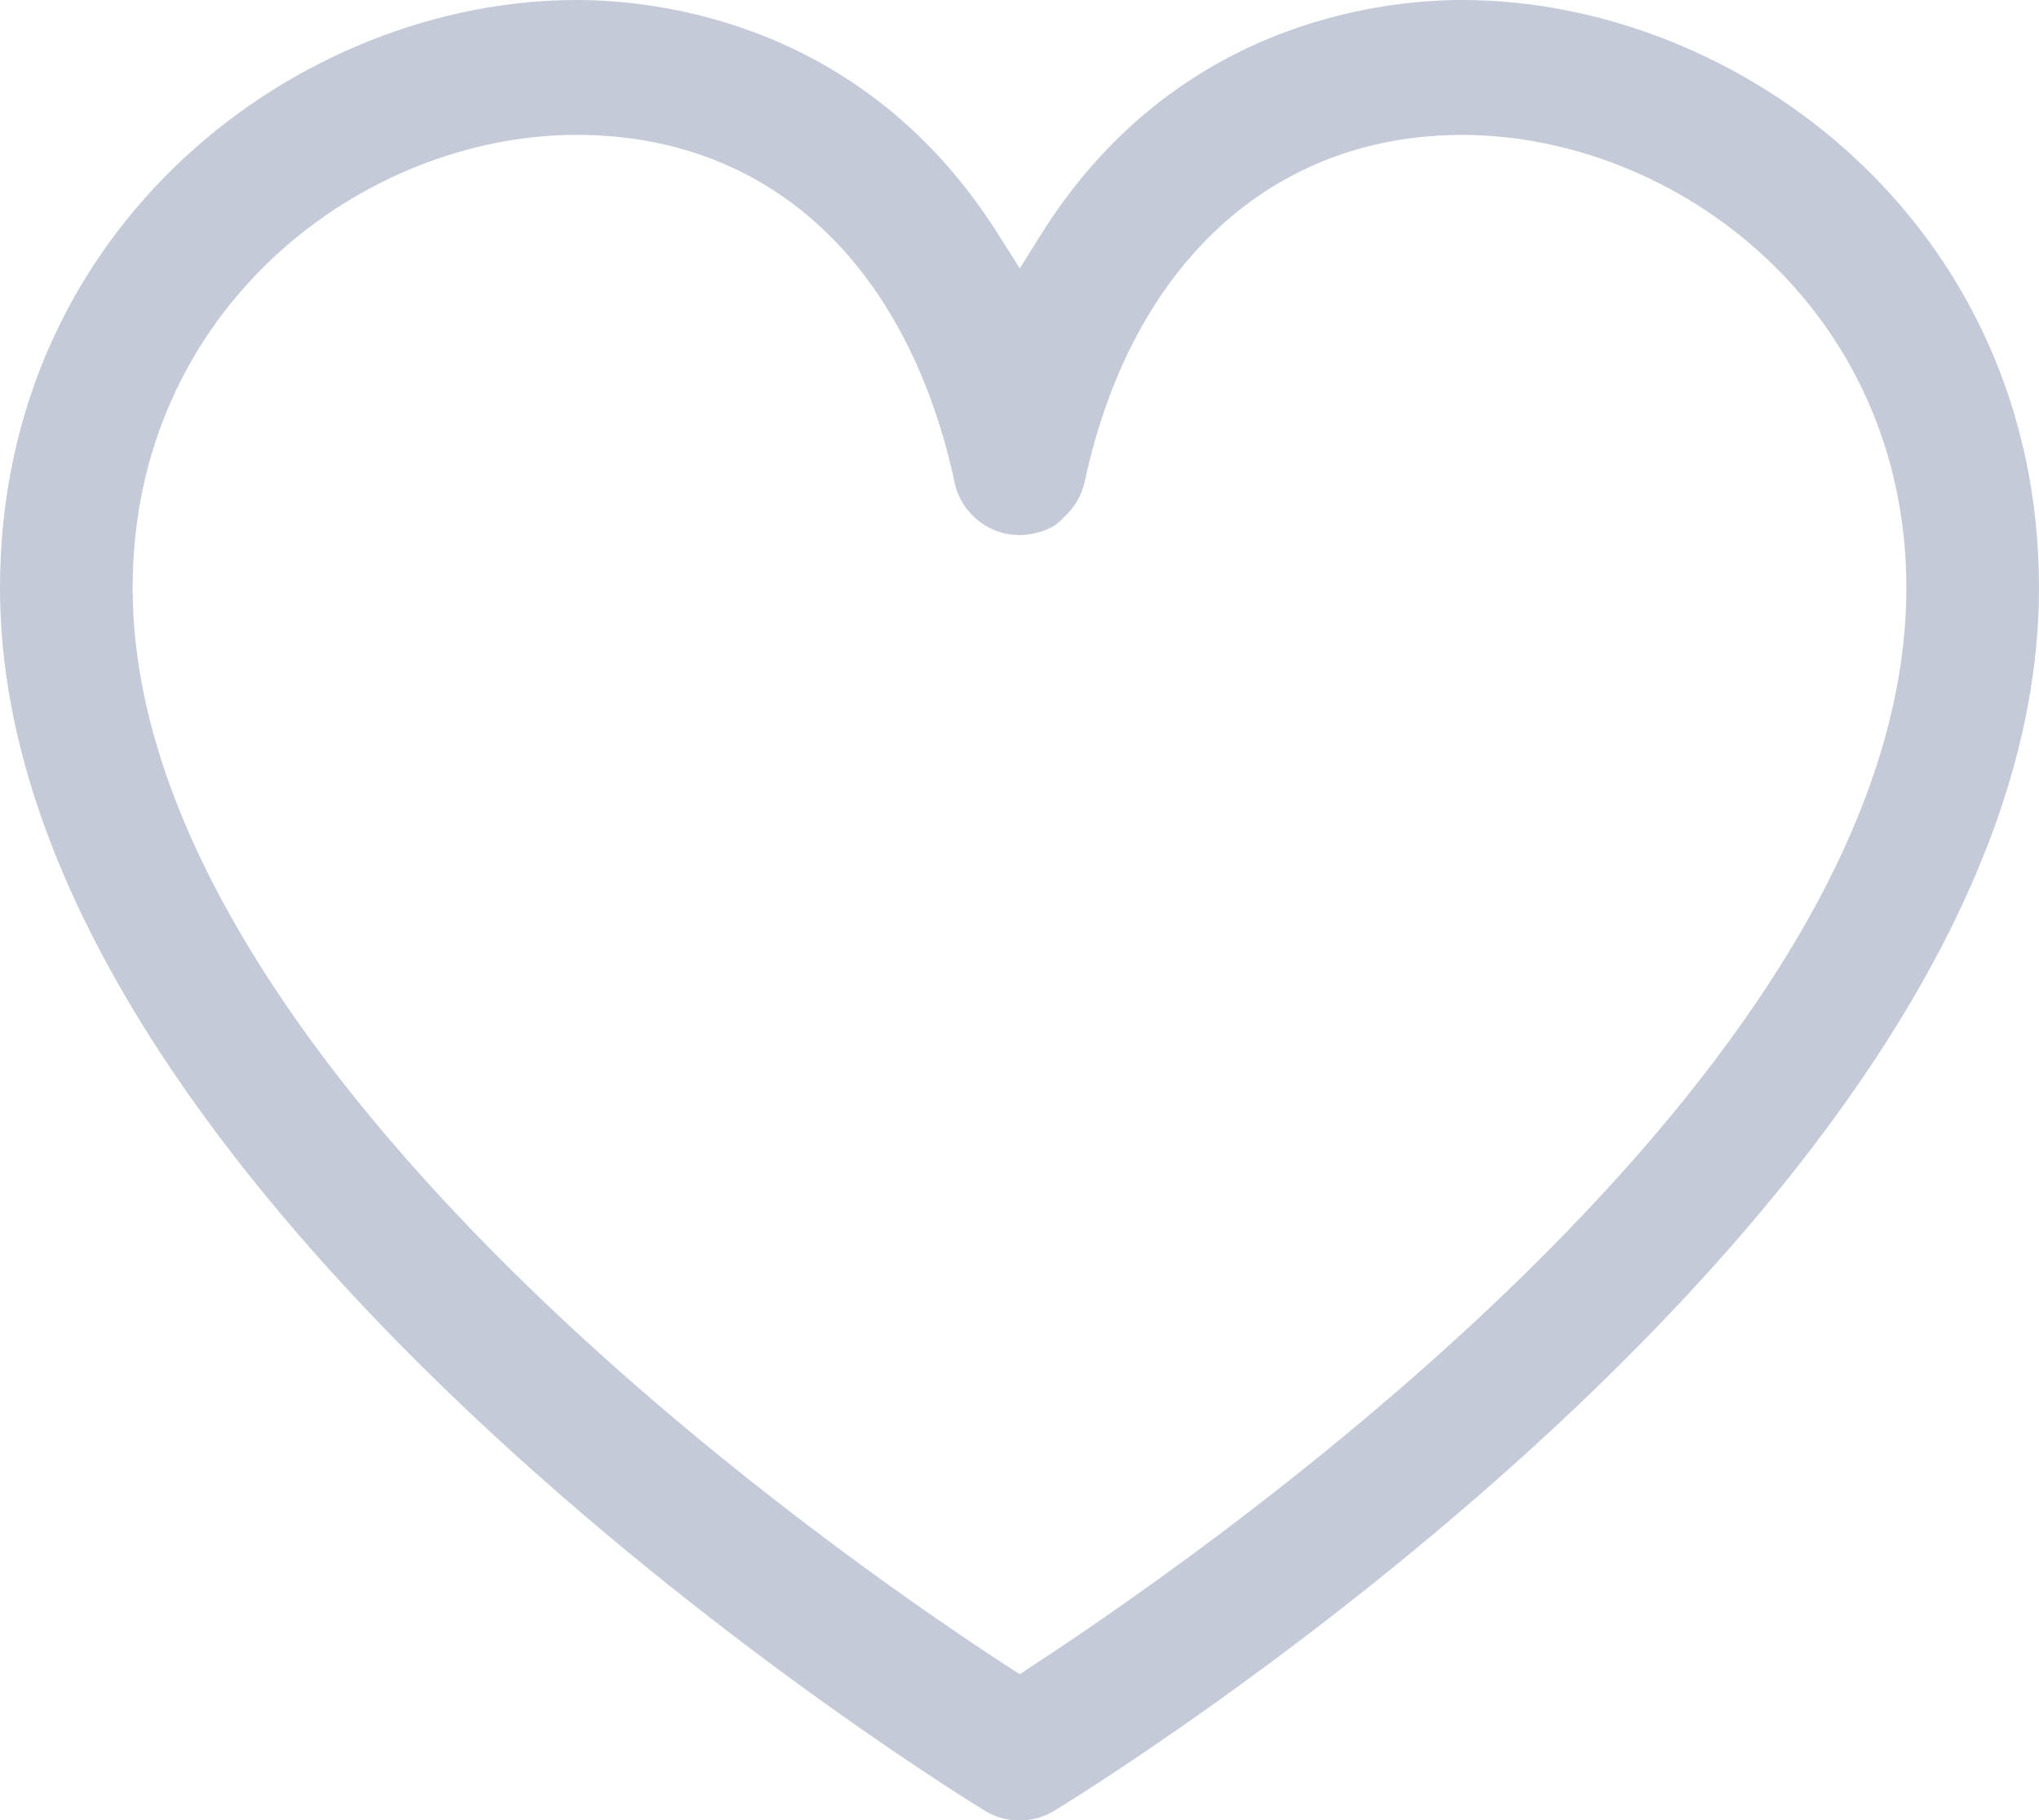
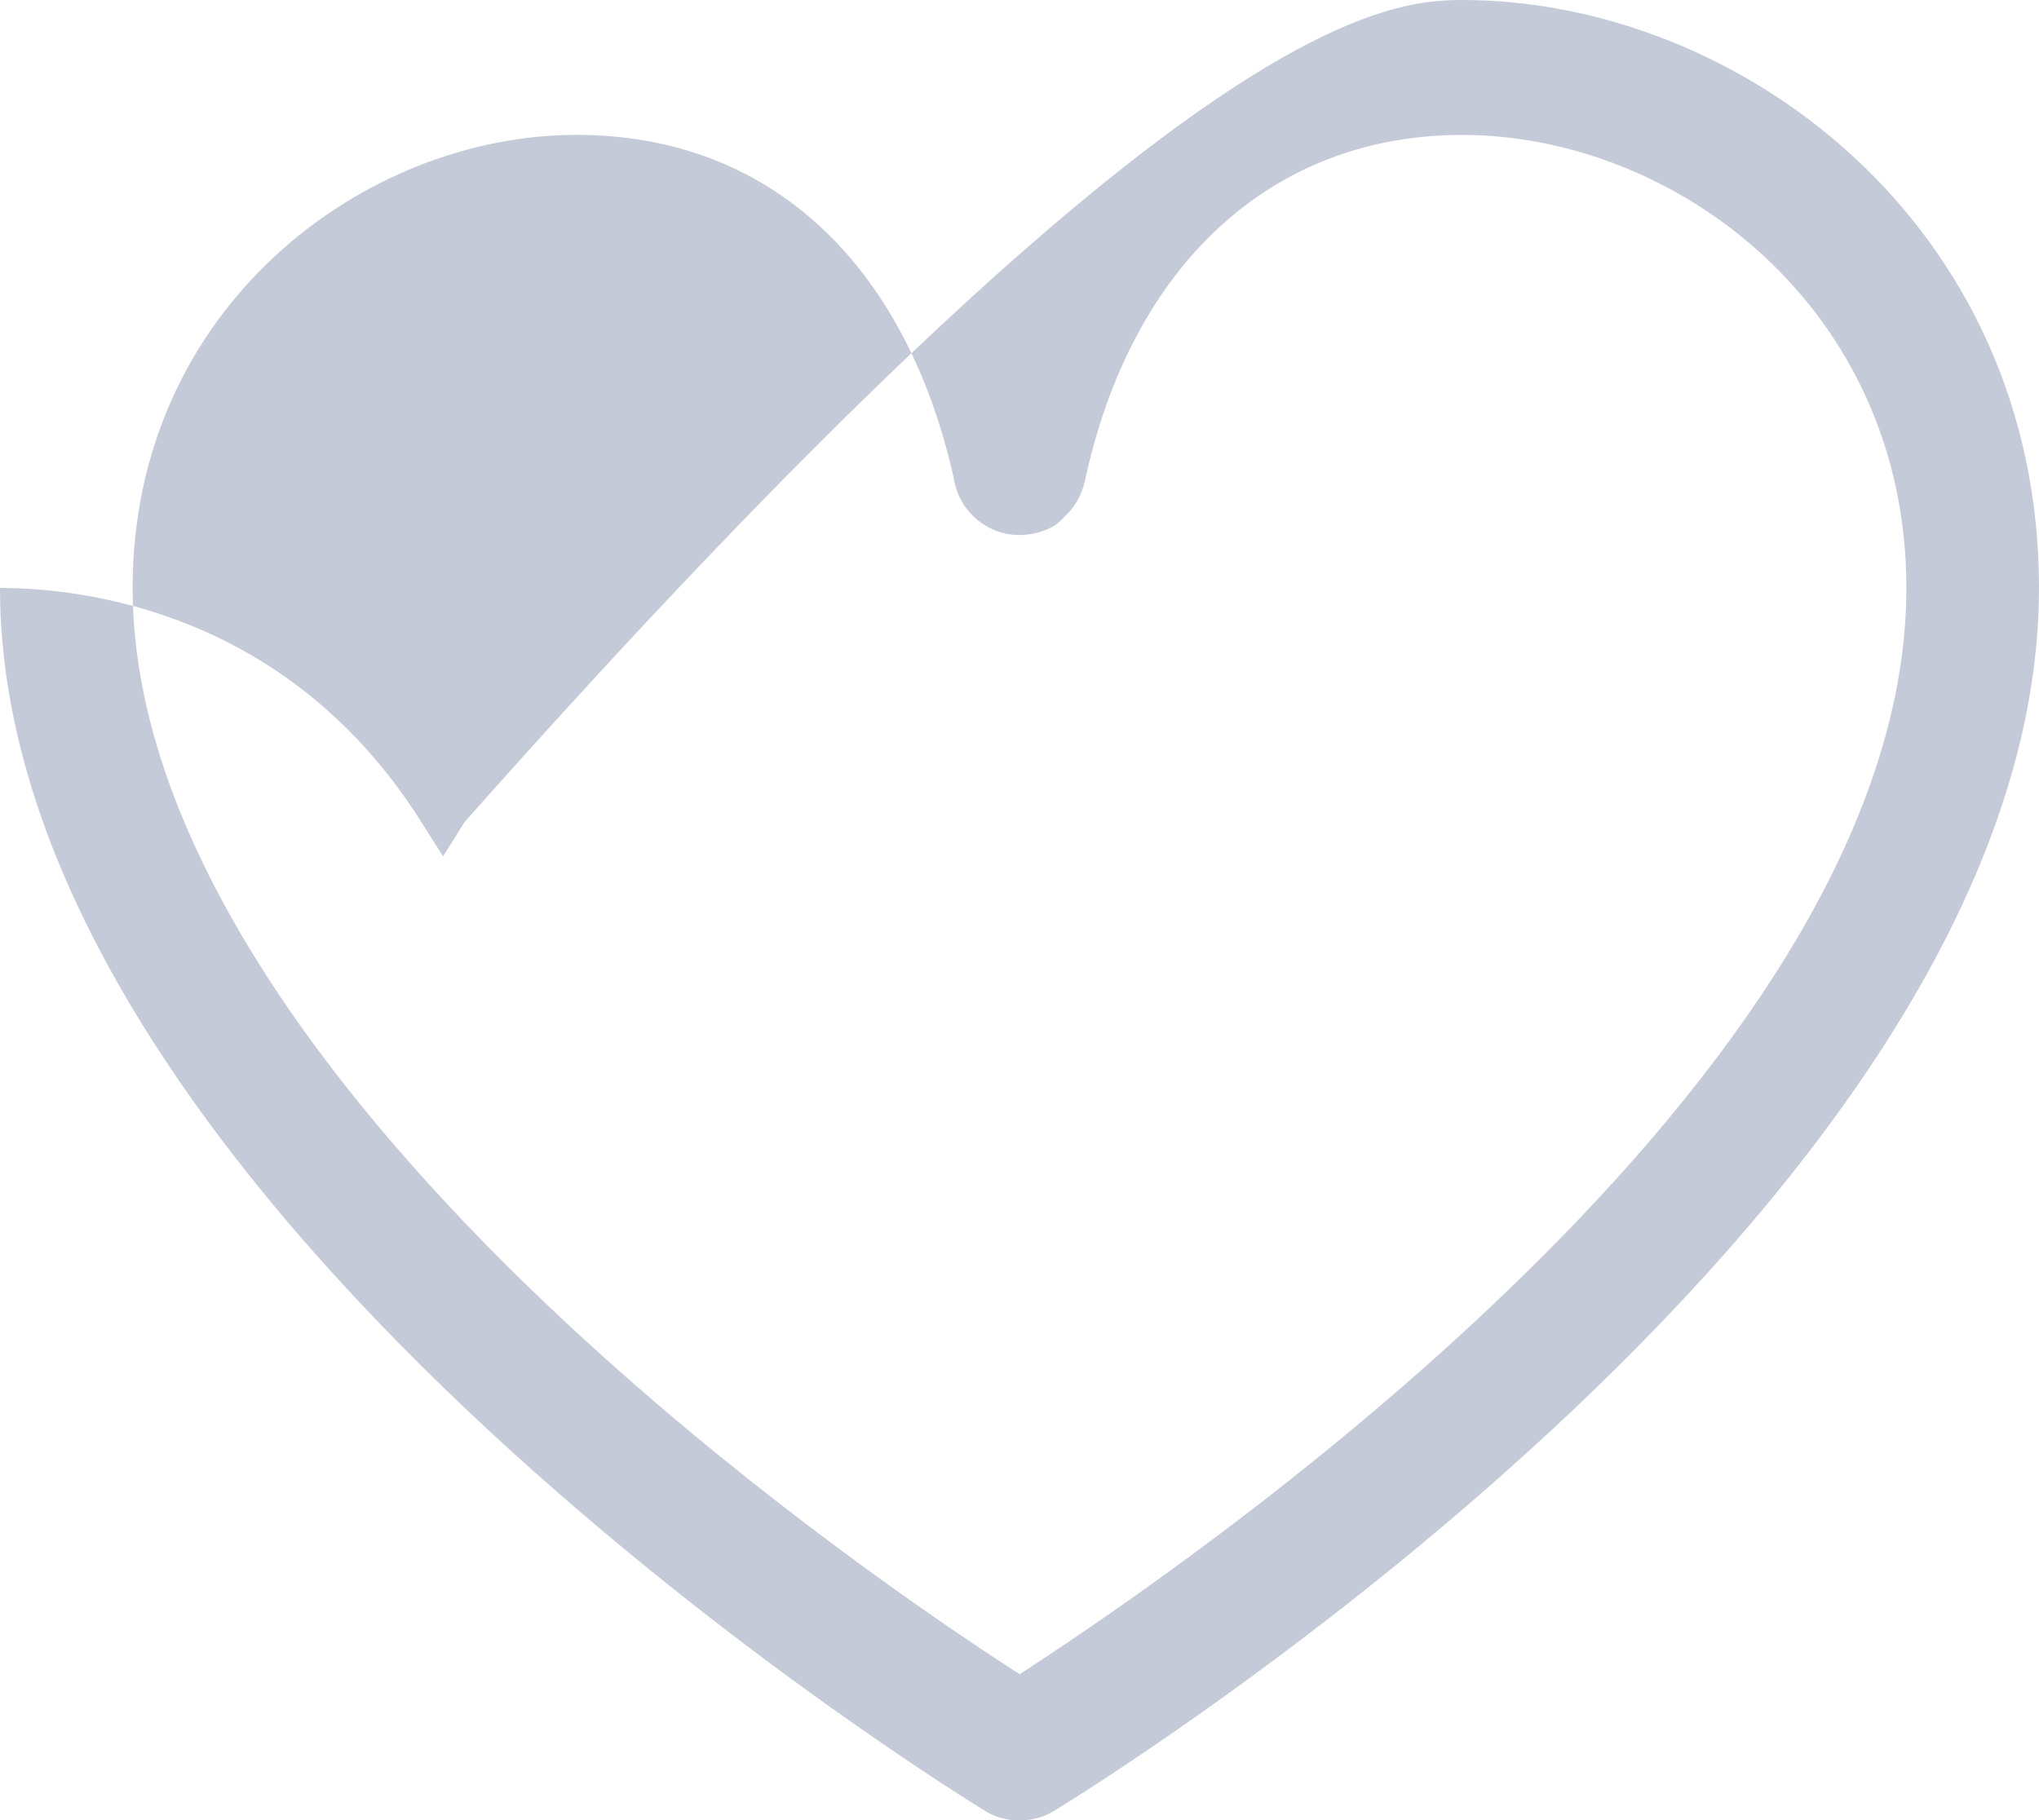
<svg xmlns="http://www.w3.org/2000/svg" version="1.1" id="Vrstva_1" x="0px" y="0px" width="27.98px" height="24.985px" viewBox="0 0 27.98 24.985" enable-background="new 0 0 27.98 24.985" xml:space="preserve">
-   <path fill="#C4CAD8" d="M13.935,24.985c-0.15-0.008-0.292-0.053-0.413-0.127C13.389,24.778,0,16.614,0,8.07C0,3.085,4.108,0,7.914,0  c1.129,0,3.954,0.313,5.781,3.212l0.299,0.472l0.296-0.473C16.109,0.313,18.935,0,20.064,0c3.807,0,7.916,3.085,7.916,8.07  c0,8.573-13.385,16.707-13.52,16.788c-0.139,0.084-0.295,0.127-0.462,0.127H13.935z M7.914,1.851c-2.931,0-6.094,2.377-6.094,6.219  c0,3.852,3.391,7.754,6.235,10.349c2.398,2.19,4.817,3.832,5.747,4.437l0.191,0.124l0.189-0.125  c2.81-1.841,11.978-8.346,11.978-14.784c0-3.842-3.165-6.219-6.097-6.219c-2.603,0-4.538,1.777-5.177,4.755  C14.844,6.8,14.741,6.973,14.6,7.098l-0.035,0.039l-0.073,0.062c-0.121,0.086-0.325,0.145-0.506,0.145  c-0.129,0-0.253-0.027-0.37-0.081c-0.285-0.13-0.482-0.392-0.528-0.7C12.419,3.58,10.531,1.851,7.914,1.851z" />
+   <path fill="#C4CAD8" d="M13.935,24.985c-0.15-0.008-0.292-0.053-0.413-0.127C13.389,24.778,0,16.614,0,8.07c1.129,0,3.954,0.313,5.781,3.212l0.299,0.472l0.296-0.473C16.109,0.313,18.935,0,20.064,0c3.807,0,7.916,3.085,7.916,8.07  c0,8.573-13.385,16.707-13.52,16.788c-0.139,0.084-0.295,0.127-0.462,0.127H13.935z M7.914,1.851c-2.931,0-6.094,2.377-6.094,6.219  c0,3.852,3.391,7.754,6.235,10.349c2.398,2.19,4.817,3.832,5.747,4.437l0.191,0.124l0.189-0.125  c2.81-1.841,11.978-8.346,11.978-14.784c0-3.842-3.165-6.219-6.097-6.219c-2.603,0-4.538,1.777-5.177,4.755  C14.844,6.8,14.741,6.973,14.6,7.098l-0.035,0.039l-0.073,0.062c-0.121,0.086-0.325,0.145-0.506,0.145  c-0.129,0-0.253-0.027-0.37-0.081c-0.285-0.13-0.482-0.392-0.528-0.7C12.419,3.58,10.531,1.851,7.914,1.851z" />
</svg>